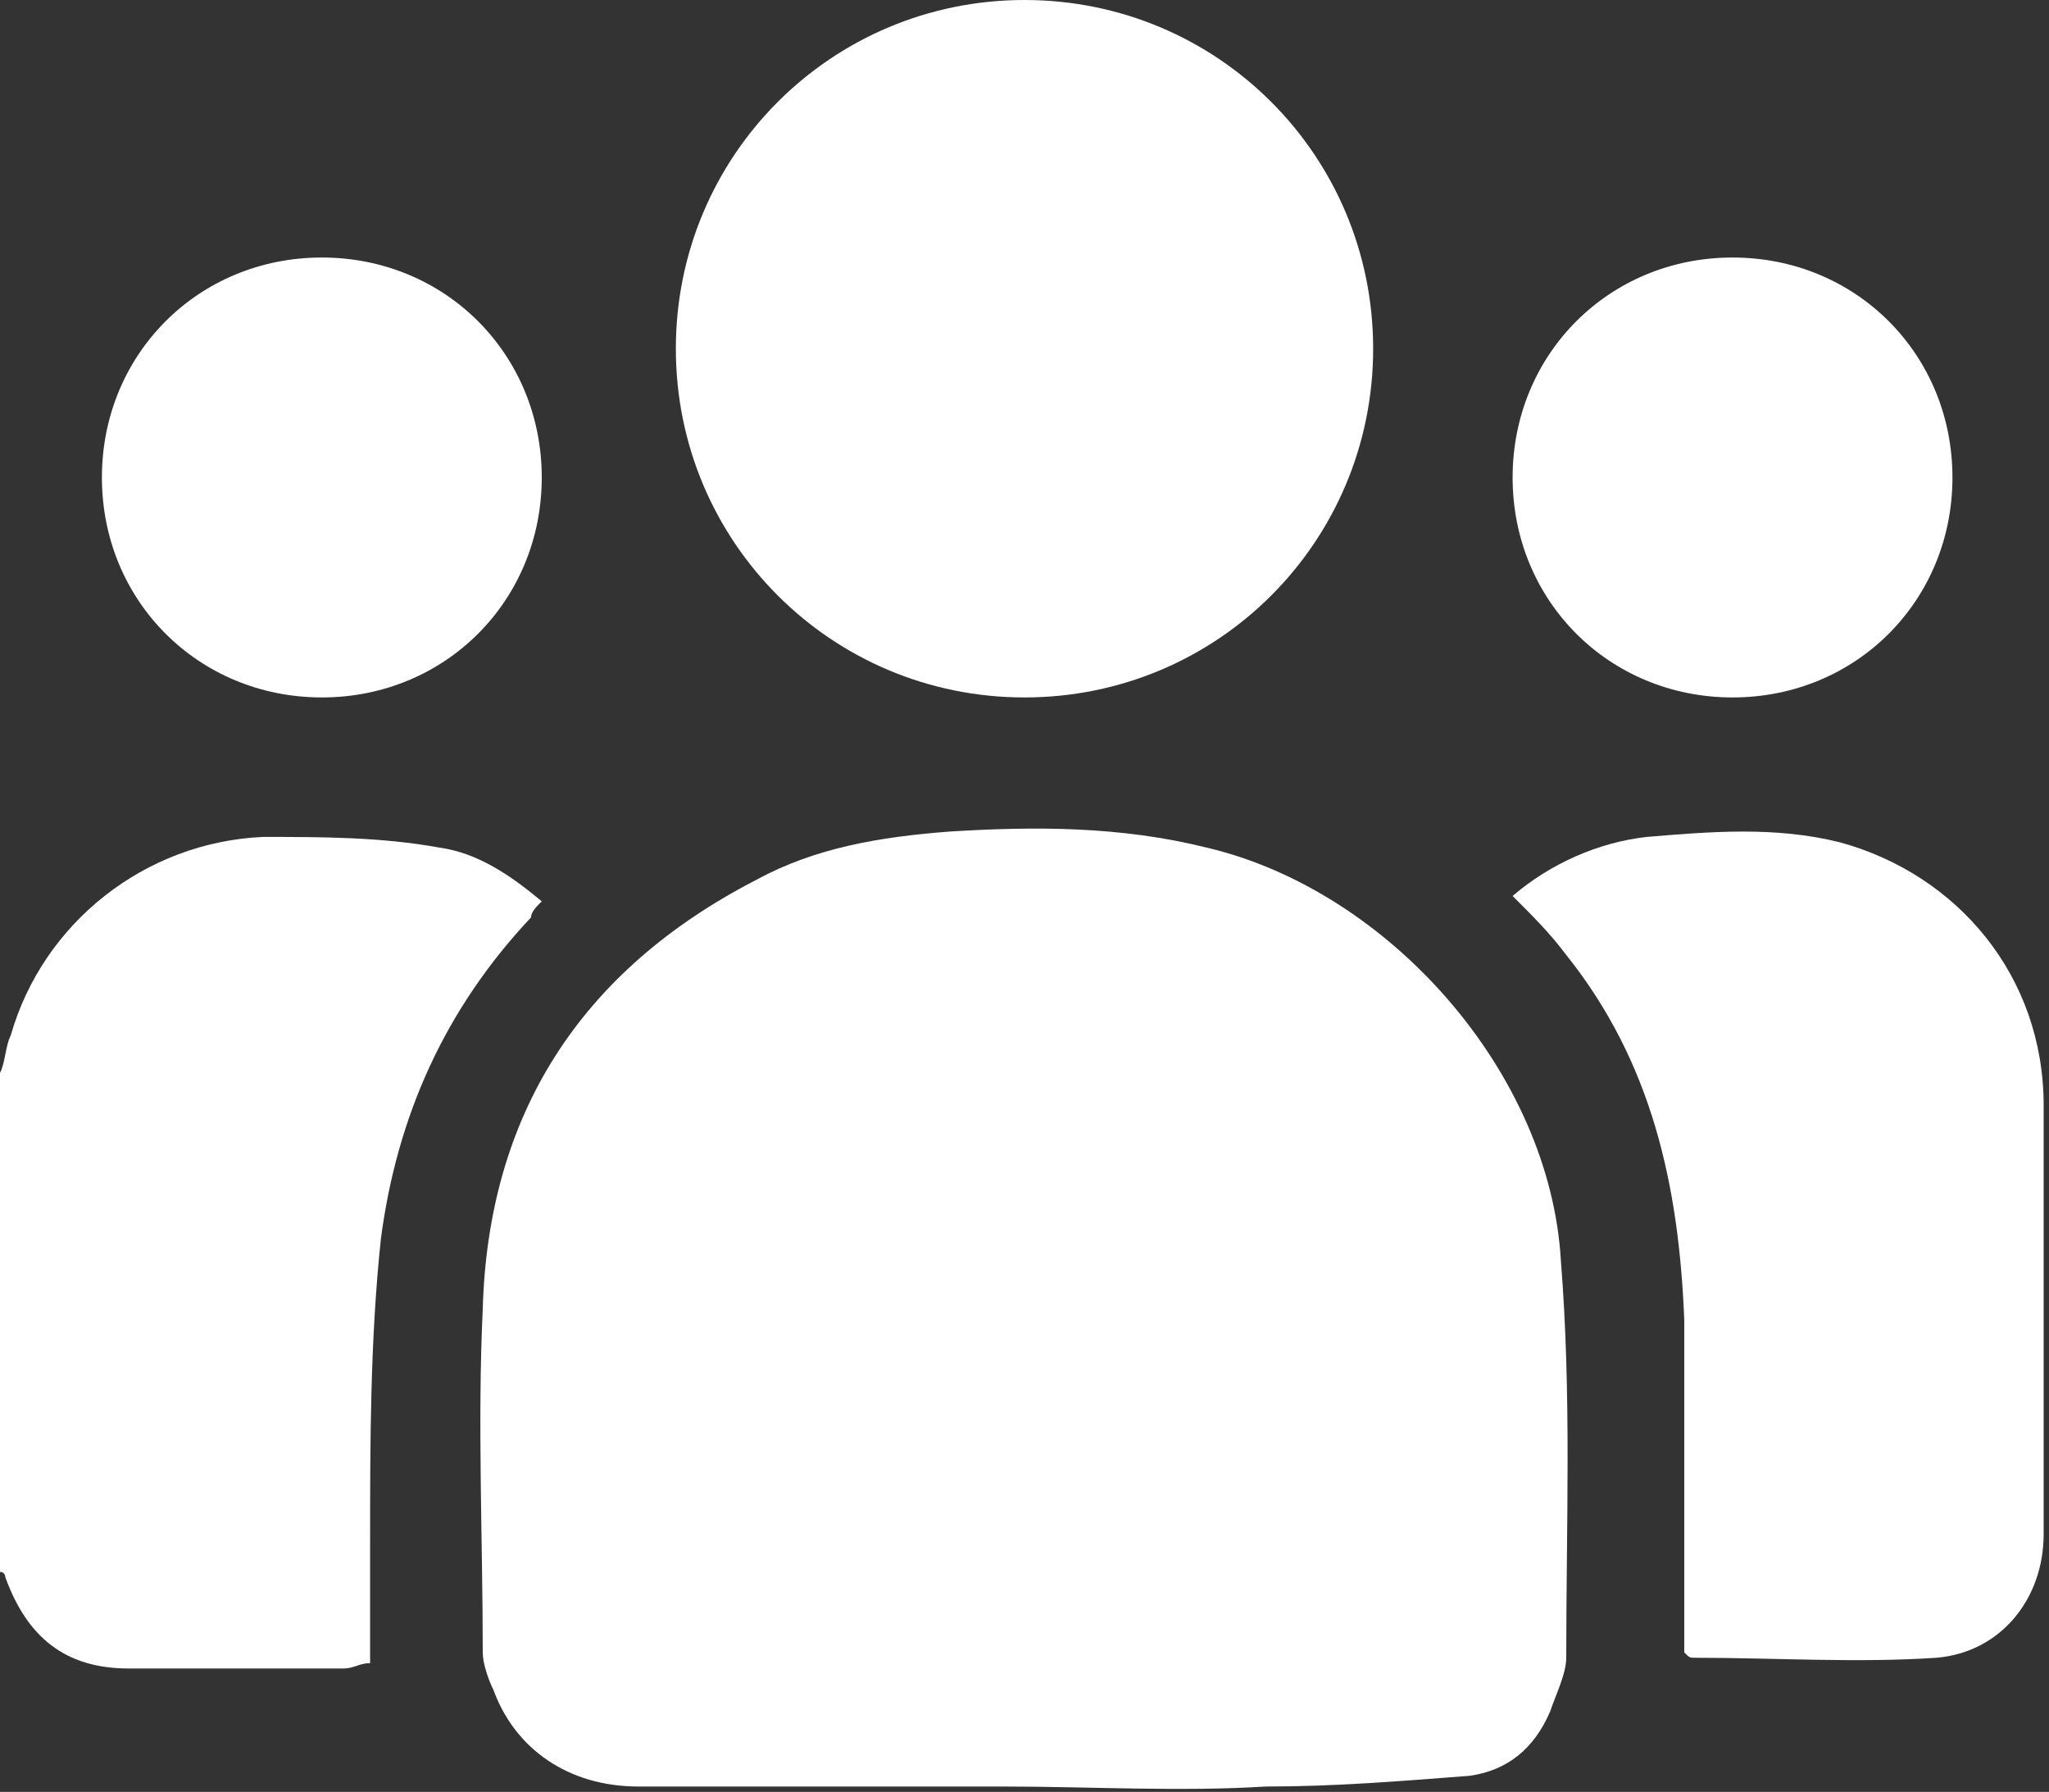
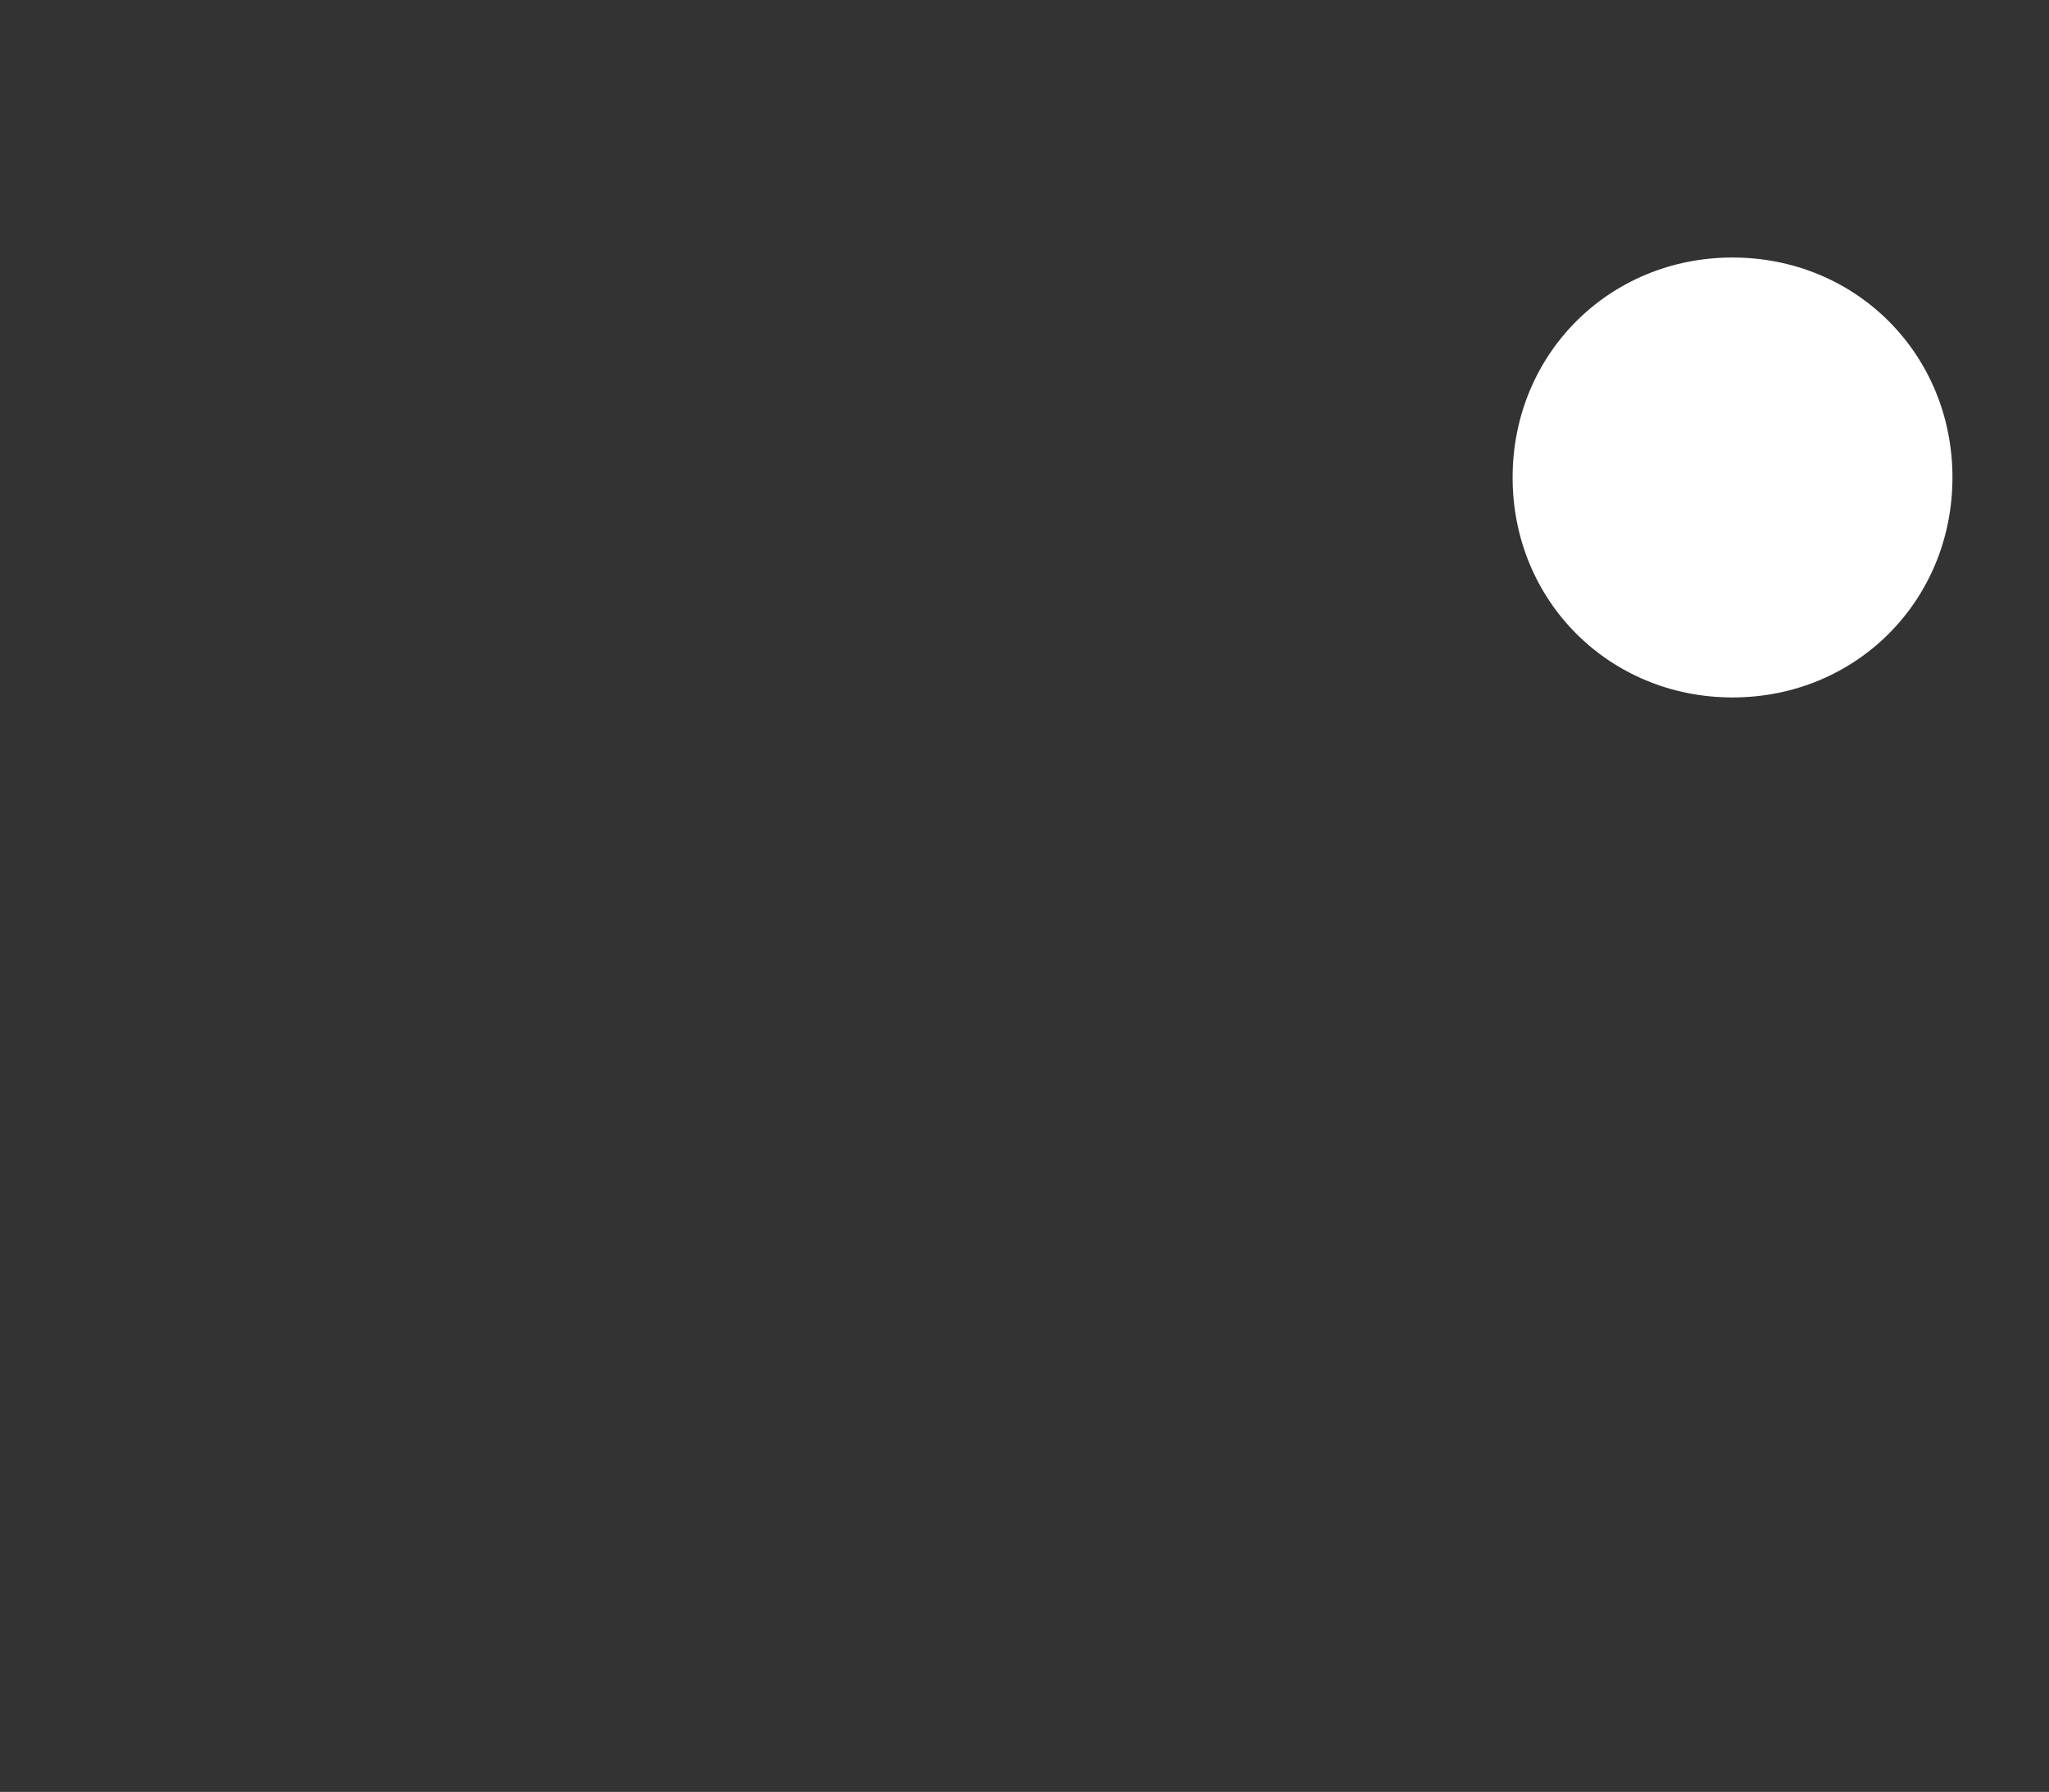
<svg xmlns="http://www.w3.org/2000/svg" version="1.0" x="0px" y="0px" viewBox="0 0 38.2 33.4" style="enable-background:new 0 0 38.2 33.4;" xml:space="preserve">
  <rect x="0" y="0" width="38.2" height="33.4" fill="#333333" stroke="none" />
  <style type="text/css">
	.st0{fill:#0F2A54;}
	.st1{fill:#16375E;}
	.st2{fill:#C47037;}
	.st3{opacity:0.5;clip-path:url(#SVGID_00000160896133041168518580000014384080350804203694_);}
	.st4{opacity:0.5;}
	.st5{fill:#A35824;}
	.st6{opacity:0.6;}
	.st7{clip-path:url(#SVGID_00000072979924894352135230000004425310325145300869_);}
	.st8{opacity:0.5;clip-path:url(#SVGID_00000162311576396224782160000009964665403196088981_);}
	.st9{opacity:0.4;clip-path:url(#SVGID_00000084513680908847629970000004752968985436026274_);}
	.st10{fill:#061930;}
	.st11{fill:#FFFFFF;}
	.st12{clip-path:url(#SVGID_00000084527129349112340160000017084750828709691779_);}
	.st13{clip-path:url(#SVGID_00000147925238960216660990000013148513412030546071_);}
	.st14{clip-path:url(#SVGID_00000101069333092276358400000016474064466308558733_);}
	.st15{clip-path:url(#SVGID_00000038389774212802758880000001811595161003368328_);}
	.st16{opacity:0.7;}
	.st17{fill-rule:evenodd;clip-rule:evenodd;fill:#0000FF;}
	.st18{clip-path:url(#SVGID_00000142152854191047880820000018326576362495211921_);}
	.st19{clip-path:url(#SVGID_00000144315515670821478400000017609473149660880819_);}
	.st20{fill:none;stroke:#C47037;stroke-miterlimit:10;}
	.st21{fill:#EAEAEA;}
	.st22{fill:#E8E8E8;}
	.st23{fill:#0F2A54;stroke:#0F2A54;stroke-width:0.5;stroke-miterlimit:10;}
	.st24{fill:#3DC15B;}
	.st25{clip-path:url(#SVGID_00000172404970750421001780000009863572356038041770_);}
	.st26{opacity:0.4;clip-path:url(#SVGID_00000062889337052490300870000002742525150717990327_);}
	.st27{clip-path:url(#SVGID_00000080185643555065666410000004367052723933755528_);}
	.st28{opacity:0.4;clip-path:url(#SVGID_00000141439828512234573750000012076577279259530649_);}
	.st29{clip-path:url(#SVGID_00000016053949517812453800000000567258780781057412_);}
	.st30{clip-path:url(#SVGID_00000060020583948375136330000016218785362072159650_);}
	.st31{clip-path:url(#SVGID_00000075161566145974259020000004545095928571090617_);}
	.st32{clip-path:url(#SVGID_00000173858642154464834210000003397803621091548841_);}
</style>
  <g id="Capa_4">
</g>
  <g id="Capa_3">
</g>
  <g id="Capa_2">
</g>
  <g id="Capa_1">
    <g>
-       <path class="st11" d="M0,20c0.1-0.2,0.1-0.5,0.2-0.7c0.6-2.1,2.5-3.6,4.7-3.7c1.1,0,2.2,0,3.3,0.2c0.7,0.1,1.3,0.5,1.9,1    c-0.1,0.1-0.2,0.2-0.2,0.3c-1.6,1.7-2.5,3.7-2.8,6c-0.2,1.9-0.2,3.8-0.2,5.7c0,0.7,0,1.4,0,2.2c-0.2,0-0.3,0.1-0.5,0.1    c-1.3,0-2.7,0-4,0c-1.2,0-1.9-0.6-2.3-1.7c0,0,0-0.1-0.1-0.1C0,26.1,0,23,0,20z" />
-       <path class="st11" d="M18.7,33.3c-2.3,0-4.6,0-6.8,0c-1.3,0-2.3-0.7-2.7-1.8C9.1,31.3,9,31,9,30.8c0-2.1-0.1-4.3,0-6.4    c0.1-3.6,1.8-6.3,5.1-8c1.1-0.6,2.3-0.8,3.6-0.9c1.6-0.1,3.2-0.1,4.8,0.3c3.4,0.8,6.4,4.2,6.6,7.7c0.2,2.5,0.1,4.9,0.1,7.4    c0,0.3-0.2,0.7-0.3,1c-0.3,0.7-0.8,1.1-1.5,1.2c-1.3,0.1-2.5,0.2-3.8,0.2C22,33.4,20.3,33.3,18.7,33.3    C18.7,33.3,18.7,33.3,18.7,33.3z" />
-       <path class="st11" d="M19.1,0c3.6,0,6.5,2.9,6.5,6.5c0,3.6-2.9,6.5-6.5,6.5c-3.6,0-6.5-2.9-6.5-6.5C12.6,2.9,15.5,0,19.1,0z" />
-       <path class="st11" d="M28.2,16.7c0.7-0.6,1.6-1,2.5-1.1c1.2-0.1,2.4-0.2,3.6,0.1c2.2,0.6,3.8,2.5,3.8,4.9c0,2.7,0,5.3,0,8    c0,1.2-0.8,2.2-2,2.3c-1.5,0.1-3,0-4.5,0c-0.1,0-0.1,0-0.2-0.1c0-0.1,0-0.3,0-0.4c0-1.9,0-3.9,0-5.8c-0.1-2.5-0.6-4.8-2.2-6.8    C28.9,17.4,28.6,17.1,28.2,16.7z" />
-       <path class="st11" d="M6,4.8c2.3,0,4.1,1.8,4.1,4.1c0,2.3-1.8,4.1-4.1,4.1c-2.3,0-4.1-1.8-4.1-4.1C1.9,6.6,3.7,4.8,6,4.8z" />
      <path class="st11" d="M32.3,4.8c2.3,0,4.1,1.8,4.1,4.1c0,2.3-1.8,4.1-4.1,4.1c-2.3,0-4.1-1.8-4.1-4.1C28.2,6.6,30,4.8,32.3,4.8z" />
    </g>
  </g>
</svg>